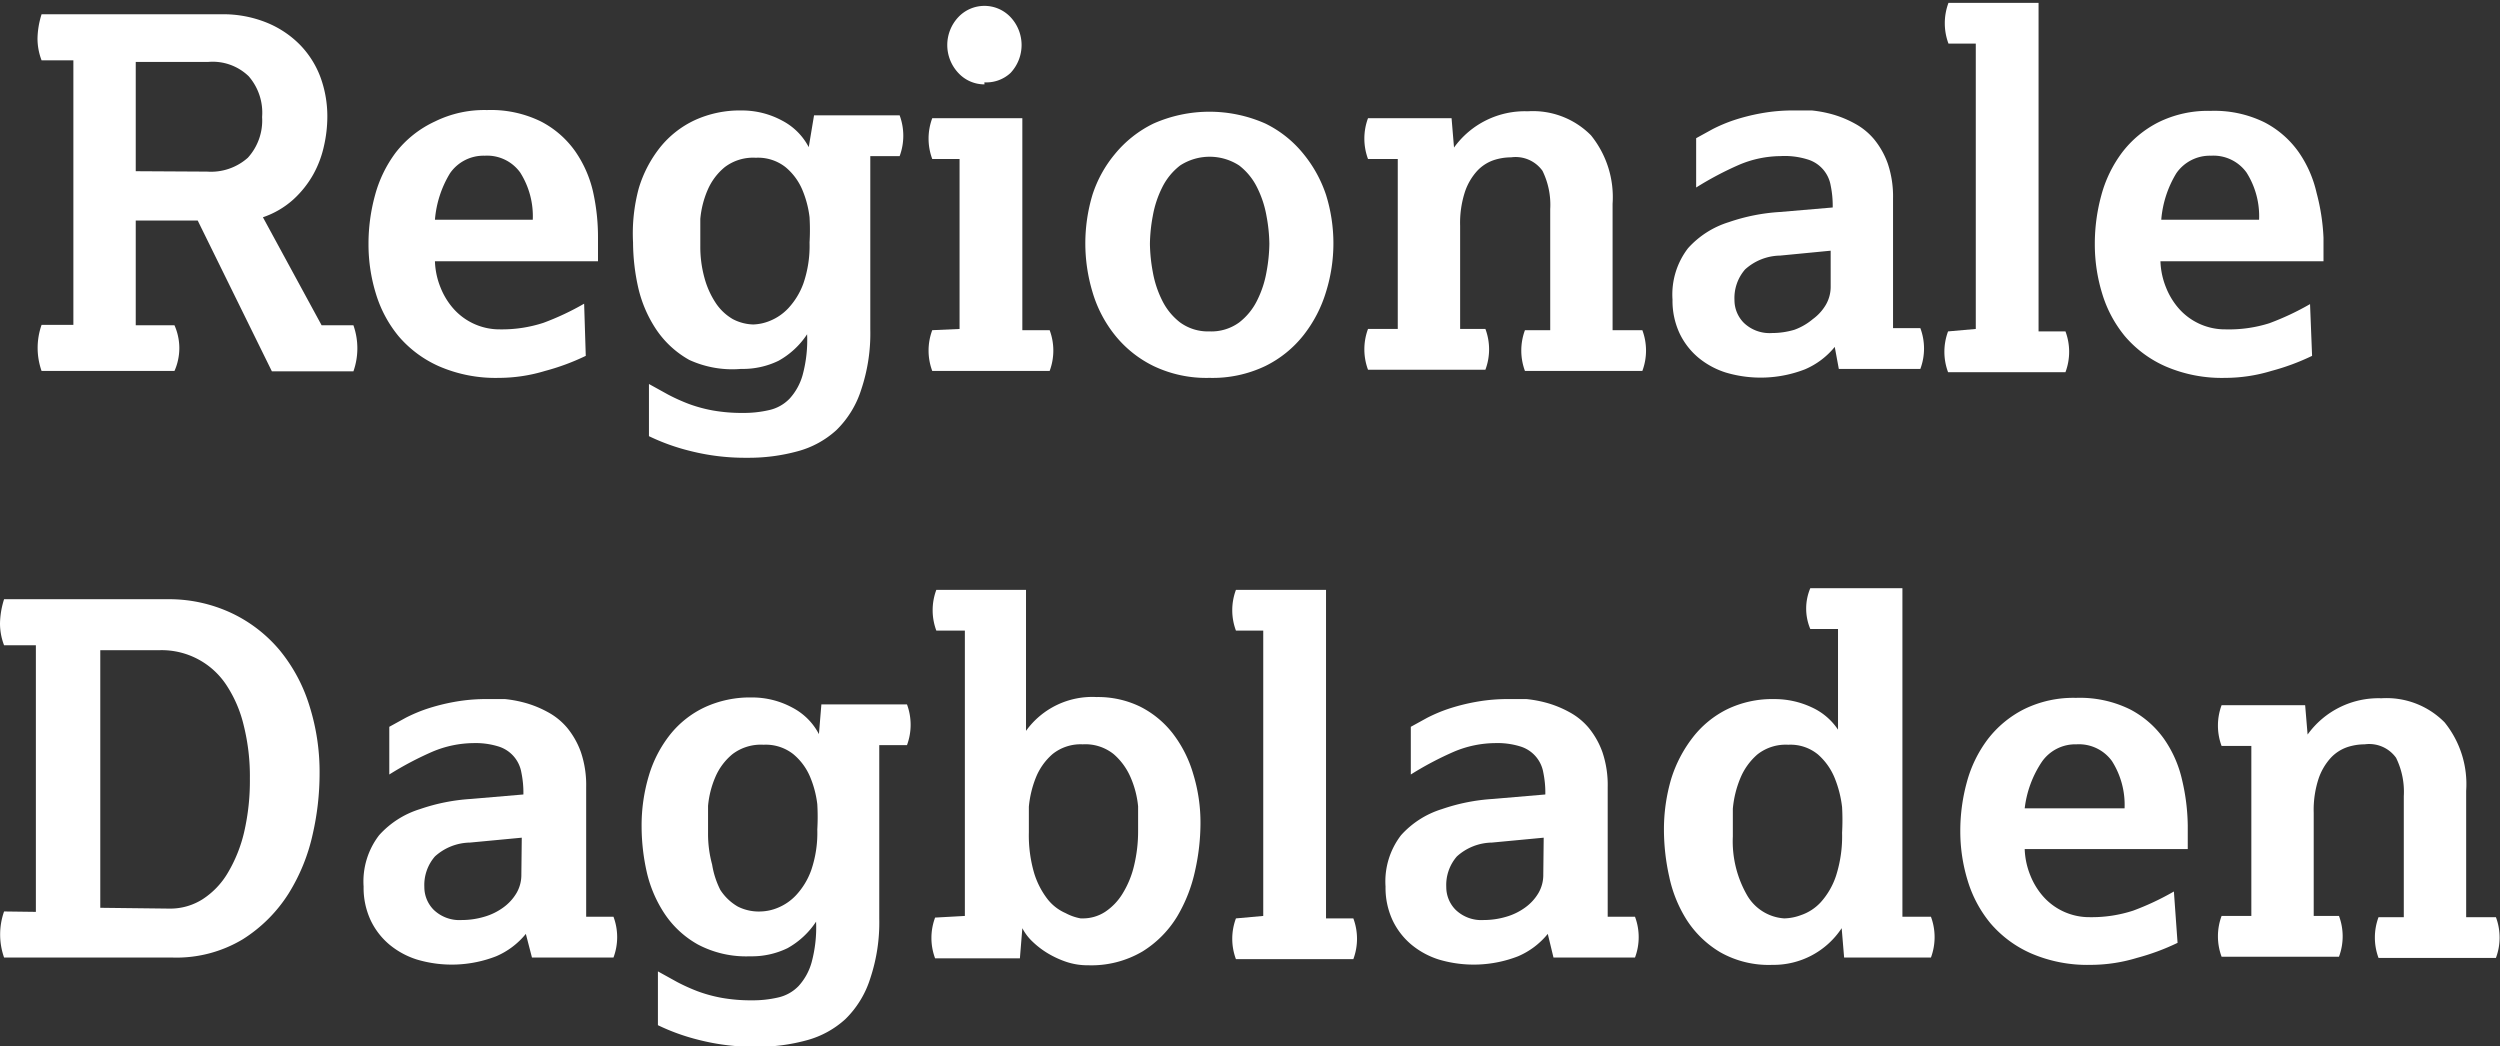
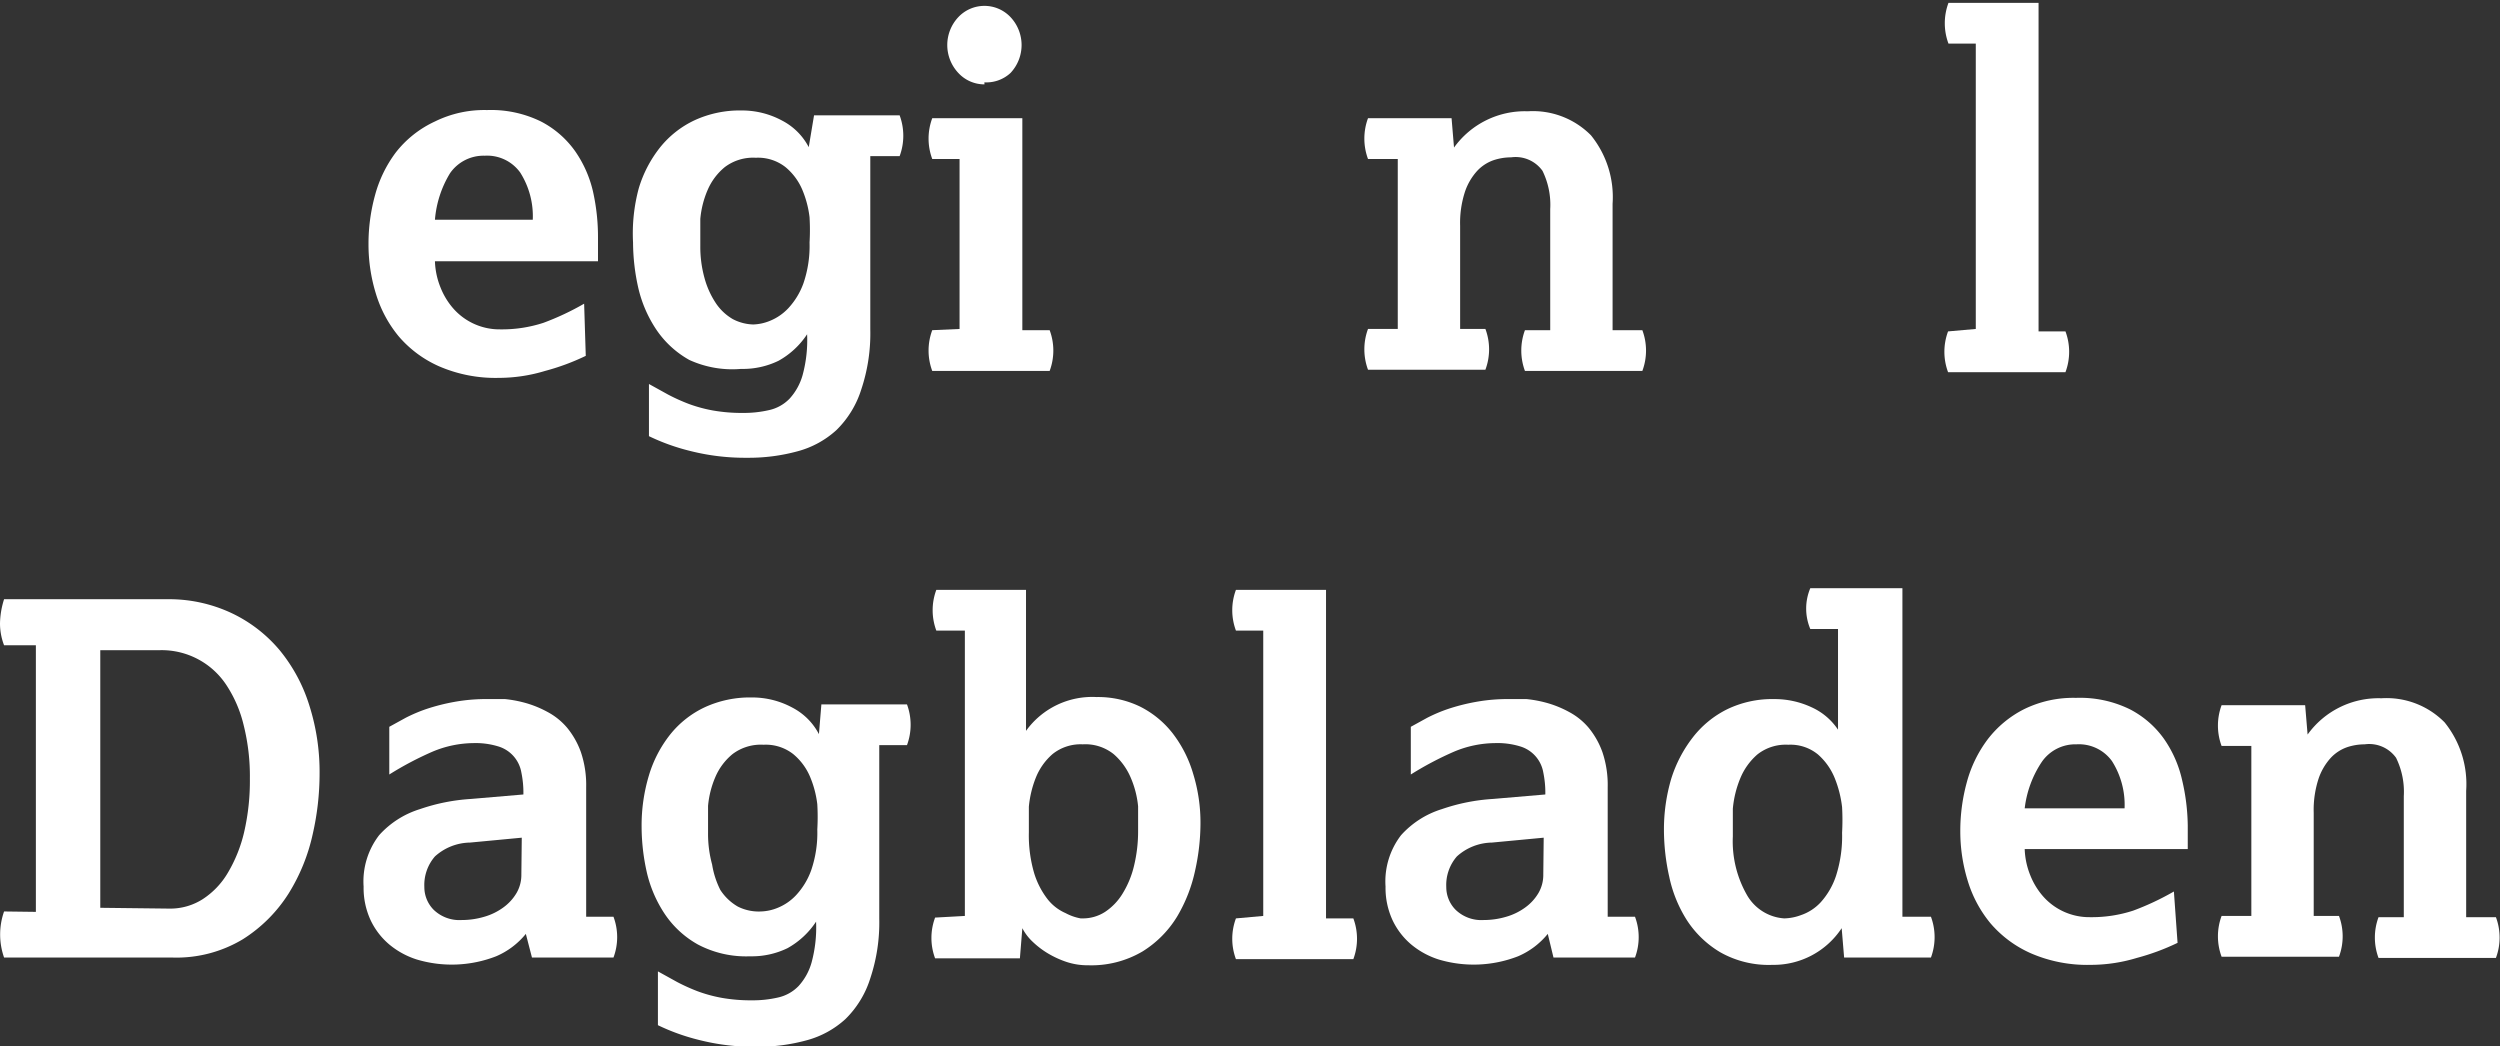
<svg xmlns="http://www.w3.org/2000/svg" id="Laag_1" data-name="Laag 1" viewBox="0 0 61.33 25.66">
  <rect x="0" y="0" width="61.33" height="25.66" fill="#333333" stroke="none" />
  <defs>
    <style>.cls-1{fill:#fff;}</style>
  </defs>
  <title>logo-regionale-dagbladen</title>
-   <path class="cls-1" d="M9.13,14.14V7.65H8.35a1.5,1.5,0,0,1-.1-.54,2.09,2.09,0,0,1,.1-.59h4.42a2.84,2.84,0,0,1,1.09.2,2.42,2.42,0,0,1,.82.54,2.28,2.28,0,0,1,.51.8,2.79,2.79,0,0,1,.17,1,3.24,3.24,0,0,1-.08.68,2.55,2.55,0,0,1-.26.7,2.46,2.46,0,0,1-.49.62,2.14,2.14,0,0,1-.75.44l1.44,2.65H16a1.7,1.7,0,0,1,0,1.13H14l-1.82-3.7H10.66v2.57h.95a1.32,1.32,0,0,1,.09.28,1.35,1.35,0,0,1,0,.56,1.31,1.31,0,0,1-.09.28H8.35a1.7,1.7,0,0,1,0-1.13Zm3.28-3.76a1.36,1.36,0,0,0,1-.34,1.36,1.36,0,0,0,.35-1,1.36,1.36,0,0,0-.33-1,1.27,1.27,0,0,0-1-.35H10.66v2.68Z" transform="translate(-7.33 -6.17)" />
  <path class="cls-1" d="M21.7,14.9a5.61,5.61,0,0,1-1,.37,3.92,3.92,0,0,1-1.13.17,3.48,3.48,0,0,1-1.46-.28,2.78,2.78,0,0,1-1-.74,3,3,0,0,1-.56-1.05,4.11,4.11,0,0,1-.18-1.21,4.5,4.5,0,0,1,.16-1.2,3.08,3.08,0,0,1,.51-1.05A2.6,2.6,0,0,1,18,9.15a2.74,2.74,0,0,1,1.28-.28,2.78,2.78,0,0,1,1.32.28,2.35,2.35,0,0,1,.84.73,2.85,2.85,0,0,1,.44,1A5.11,5.11,0,0,1,22,12v.58H18a1.87,1.87,0,0,0,.14.65,1.76,1.76,0,0,0,.33.53,1.51,1.51,0,0,0,1.13.49,3.28,3.28,0,0,0,1.06-.16,6.55,6.55,0,0,0,1-.47Zm-1.3-3.34a2,2,0,0,0-.31-1.16,1,1,0,0,0-.87-.41,1,1,0,0,0-.85.43A2.59,2.59,0,0,0,18,11.56Z" transform="translate(-7.33 -6.17)" />
  <path class="cls-1" d="M23.25,15.59l.47.26a4.64,4.64,0,0,0,.51.23,3.52,3.52,0,0,0,.59.16,4.09,4.09,0,0,0,.73.06,2.76,2.76,0,0,0,.65-.07,1,1,0,0,0,.5-.28,1.43,1.43,0,0,0,.32-.58,3.28,3.28,0,0,0,.11-1,2,2,0,0,1-.7.65,2,2,0,0,1-.92.2A2.53,2.53,0,0,1,24.24,15a2.37,2.37,0,0,1-.82-.76,3.1,3.1,0,0,1-.43-1,5.15,5.15,0,0,1-.13-1.12A4.26,4.26,0,0,1,23,10.79a3,3,0,0,1,.52-1,2.38,2.38,0,0,1,.85-.67,2.65,2.65,0,0,1,1.15-.24,2.07,2.07,0,0,1,1,.25,1.53,1.53,0,0,1,.65.65L27.3,9h2.1a1.44,1.44,0,0,1,0,1h-.72v4.25a4.33,4.33,0,0,1-.22,1.47,2.4,2.4,0,0,1-.61,1,2.29,2.29,0,0,1-.95.52,4.54,4.54,0,0,1-1.24.16,5.48,5.48,0,0,1-1.41-.17,5.14,5.14,0,0,1-1-.36Zm2.56-1.46a1.17,1.17,0,0,0,.41-.09,1.27,1.27,0,0,0,.45-.31,1.79,1.79,0,0,0,.37-.61,2.84,2.84,0,0,0,.15-1,5.37,5.37,0,0,0,0-.62,2.49,2.49,0,0,0-.18-.68,1.46,1.46,0,0,0-.41-.55,1.09,1.09,0,0,0-.73-.23,1.15,1.15,0,0,0-.76.23,1.48,1.48,0,0,0-.42.56,2.31,2.31,0,0,0-.18.71q0,.38,0,.67a2.86,2.86,0,0,0,.1.77,2.12,2.12,0,0,0,.27.61,1.26,1.26,0,0,0,.43.41A1.14,1.14,0,0,0,25.81,14.13Z" transform="translate(-7.33 -6.17)" />
  <path class="cls-1" d="M30.87,14.24V10.07H30.2a1.43,1.43,0,0,1,0-1h2.21v5.2h.67a1.43,1.43,0,0,1,0,1H30.2a1.43,1.43,0,0,1,0-1Zm.61-6a.87.87,0,0,1-.64-.28,1,1,0,0,1,0-1.37.88.88,0,0,1,1.28,0,1,1,0,0,1,0,1.37A.87.87,0,0,1,31.48,8.19Z" transform="translate(-7.33 -6.17)" />
-   <path class="cls-1" d="M37,15.44a3,3,0,0,1-1.37-.29,2.77,2.77,0,0,1-.95-.76,3.08,3.08,0,0,1-.55-1.06,4.14,4.14,0,0,1,0-2.38,3,3,0,0,1,.55-1,2.81,2.81,0,0,1,.95-.75,3.39,3.39,0,0,1,2.74,0,2.75,2.75,0,0,1,.94.75,3.16,3.16,0,0,1,.55,1,4,4,0,0,1,0,2.38,3.22,3.22,0,0,1-.55,1.06,2.72,2.72,0,0,1-.94.76A3,3,0,0,1,37,15.44Zm0-1.14a1.16,1.16,0,0,0,.73-.22,1.54,1.54,0,0,0,.44-.54,2.52,2.52,0,0,0,.23-.7,4,4,0,0,0,.07-.69,3.94,3.94,0,0,0-.07-.68,2.53,2.53,0,0,0-.23-.7,1.54,1.54,0,0,0-.44-.54,1.33,1.33,0,0,0-1.45,0,1.54,1.54,0,0,0-.44.54,2.54,2.54,0,0,0-.23.7,3.94,3.94,0,0,0-.07.68,4,4,0,0,0,.07.69,2.54,2.54,0,0,0,.23.7,1.54,1.54,0,0,0,.44.54A1.16,1.16,0,0,0,37,14.3Z" transform="translate(-7.33 -6.17)" />
  <path class="cls-1" d="M41.62,14.24V10.07h-.73a1.44,1.44,0,0,1,0-1h2.05l.06.72a2.14,2.14,0,0,1,1.81-.89,2,2,0,0,1,1.55.59,2.41,2.41,0,0,1,.53,1.68v3.1h.73a1.43,1.43,0,0,1,0,1H44.74a1.44,1.44,0,0,1,0-1h.62V11.3a1.89,1.89,0,0,0-.19-.94.81.81,0,0,0-.77-.33,1.37,1.37,0,0,0-.43.07,1,1,0,0,0-.4.26,1.45,1.45,0,0,0-.3.51,2.46,2.46,0,0,0-.12.84v2.53h.62a1.43,1.43,0,0,1,0,1H40.89a1.44,1.44,0,0,1,0-1Z" transform="translate(-7.33 -6.17)" />
-   <path class="cls-1" d="M52.34,14.68a1.9,1.9,0,0,1-.73.55,3,3,0,0,1-1.94.08,2,2,0,0,1-.68-.37,1.77,1.77,0,0,1-.46-.6,1.89,1.89,0,0,1-.17-.82,1.86,1.86,0,0,1,.38-1.26,2.23,2.23,0,0,1,1-.64A4.72,4.72,0,0,1,51,11.37l1.29-.11a2.46,2.46,0,0,0-.05-.54.81.81,0,0,0-.57-.64A1.89,1.89,0,0,0,51,10a2.64,2.64,0,0,0-1,.21,8,8,0,0,0-1.06.56V9.56l.4-.22a3.8,3.8,0,0,1,.52-.22,4.91,4.91,0,0,1,.67-.17,4.31,4.31,0,0,1,.82-.07l.43,0a3,3,0,0,1,.52.1,2.6,2.6,0,0,1,.53.22,1.63,1.63,0,0,1,.47.38,2,2,0,0,1,.34.6,2.52,2.52,0,0,1,.13.86v3.18h.67a1.43,1.43,0,0,1,0,1h-2Zm-.1-2.36L51,12.44a1.31,1.31,0,0,0-.86.34,1.07,1.07,0,0,0-.26.75.79.79,0,0,0,.23.56.91.91,0,0,0,.69.25,1.93,1.93,0,0,0,.55-.08A1.49,1.49,0,0,0,51.8,14a1.17,1.17,0,0,0,.32-.35.88.88,0,0,0,.12-.46Z" transform="translate(-7.33 -6.17)" />
  <path class="cls-1" d="M55.8,14.24v-7h-.67a1.43,1.43,0,0,1,0-1h2.21v8.06H58a1.43,1.43,0,0,1,0,1H55.12a1.43,1.43,0,0,1,0-1Z" transform="translate(-7.33 -6.17)" />
-   <path class="cls-1" d="M64.05,14.9a5.61,5.61,0,0,1-1,.37,3.92,3.92,0,0,1-1.13.17,3.48,3.48,0,0,1-1.46-.28,2.78,2.78,0,0,1-1-.74,3,3,0,0,1-.56-1.05,4.11,4.11,0,0,1-.18-1.21,4.5,4.5,0,0,1,.16-1.2,3.08,3.08,0,0,1,.51-1.05,2.6,2.6,0,0,1,.89-.74,2.74,2.74,0,0,1,1.28-.28,2.78,2.78,0,0,1,1.32.28,2.35,2.35,0,0,1,.84.73,2.85,2.85,0,0,1,.44,1A5.11,5.11,0,0,1,64.33,12v.58h-4a1.87,1.87,0,0,0,.14.65,1.76,1.76,0,0,0,.33.53,1.51,1.51,0,0,0,1.13.49A3.28,3.28,0,0,0,63,14.1a6.55,6.55,0,0,0,1-.47Zm-1.3-3.34a2,2,0,0,0-.31-1.16,1,1,0,0,0-.87-.41,1,1,0,0,0-.85.43,2.59,2.59,0,0,0-.37,1.14Z" transform="translate(-7.33 -6.17)" />
  <path class="cls-1" d="M8.21,28.54V22H7.43a1.5,1.5,0,0,1-.1-.54,2.09,2.09,0,0,1,.1-.59h4a3.61,3.61,0,0,1,1.58.34,3.48,3.48,0,0,1,1.18.91,4,4,0,0,1,.73,1.36,5.38,5.38,0,0,1,.25,1.67A6.68,6.68,0,0,1,15,26.64a4.62,4.62,0,0,1-.59,1.45,3.6,3.6,0,0,1-1.12,1.12,3.16,3.16,0,0,1-1.75.45H7.43a1.7,1.7,0,0,1,0-1.13Zm3.29-.08a1.48,1.48,0,0,0,.8-.23,1.94,1.94,0,0,0,.62-.65,3.51,3.51,0,0,0,.4-1,5.59,5.59,0,0,0,.14-1.31,5.14,5.14,0,0,0-.15-1.3,3.09,3.09,0,0,0-.43-1,1.9,1.9,0,0,0-1.62-.85H9.79v6.32Z" transform="translate(-7.33 -6.17)" />
  <path class="cls-1" d="M20.23,29.08a1.9,1.9,0,0,1-.73.55,3,3,0,0,1-1.94.08,2,2,0,0,1-.68-.37,1.77,1.77,0,0,1-.46-.6,1.89,1.89,0,0,1-.17-.82,1.86,1.86,0,0,1,.38-1.26,2.23,2.23,0,0,1,1-.64,4.72,4.72,0,0,1,1.25-.25l1.29-.11a2.46,2.46,0,0,0-.05-.54.81.81,0,0,0-.57-.64,1.89,1.89,0,0,0-.61-.08,2.64,2.64,0,0,0-1,.21,8,8,0,0,0-1.06.56V24l.4-.22a3.8,3.8,0,0,1,.52-.22,4.91,4.91,0,0,1,.67-.17,4.31,4.31,0,0,1,.82-.07l.43,0a3,3,0,0,1,.52.1,2.6,2.6,0,0,1,.53.22,1.63,1.63,0,0,1,.47.38,2,2,0,0,1,.34.6,2.52,2.52,0,0,1,.13.86v3.18h.67a1.43,1.43,0,0,1,0,1h-2Zm-.1-2.36-1.27.12a1.31,1.31,0,0,0-.86.34,1.07,1.07,0,0,0-.26.75.79.79,0,0,0,.23.56.91.91,0,0,0,.69.25,1.93,1.93,0,0,0,.55-.08,1.49,1.49,0,0,0,.47-.23,1.17,1.17,0,0,0,.32-.35.88.88,0,0,0,.12-.46Z" transform="translate(-7.33 -6.17)" />
  <path class="cls-1" d="M23.47,30l.47.26a4.64,4.64,0,0,0,.51.23,3.52,3.52,0,0,0,.59.16,4.09,4.09,0,0,0,.73.06,2.76,2.76,0,0,0,.65-.07,1,1,0,0,0,.5-.28,1.43,1.43,0,0,0,.32-.58,3.28,3.28,0,0,0,.11-1,2,2,0,0,1-.7.65,2,2,0,0,1-.92.2,2.53,2.53,0,0,1-1.28-.29,2.37,2.37,0,0,1-.82-.76,3.1,3.1,0,0,1-.43-1,5.15,5.15,0,0,1-.13-1.12,4.26,4.26,0,0,1,.18-1.27,3,3,0,0,1,.52-1,2.38,2.38,0,0,1,.85-.67,2.65,2.65,0,0,1,1.15-.24,2.07,2.07,0,0,1,1,.25,1.53,1.53,0,0,1,.65.65l.06-.73h2.1a1.44,1.44,0,0,1,0,1H28.9v4.25a4.33,4.33,0,0,1-.22,1.47,2.4,2.4,0,0,1-.61,1,2.29,2.29,0,0,1-.95.52,4.54,4.54,0,0,1-1.24.16,5.48,5.48,0,0,1-1.41-.17,5.14,5.14,0,0,1-1-.36ZM26,28.53a1.17,1.17,0,0,0,.41-.09,1.27,1.27,0,0,0,.45-.31,1.79,1.79,0,0,0,.37-.61,2.84,2.84,0,0,0,.15-1,5.37,5.37,0,0,0,0-.62,2.49,2.49,0,0,0-.18-.68,1.46,1.46,0,0,0-.41-.55,1.09,1.09,0,0,0-.73-.23,1.15,1.15,0,0,0-.76.23,1.48,1.48,0,0,0-.42.56,2.31,2.31,0,0,0-.18.71q0,.38,0,.67a2.86,2.86,0,0,0,.1.77A2.12,2.12,0,0,0,25,28a1.26,1.26,0,0,0,.43.41A1.14,1.14,0,0,0,26,28.53Z" transform="translate(-7.33 -6.17)" />
  <path class="cls-1" d="M31,28.64v-7h-.7a1.43,1.43,0,0,1,0-1H32.5V24.1a2,2,0,0,1,1.73-.83,2.37,2.37,0,0,1,1.06.23,2.35,2.35,0,0,1,.8.65,3,3,0,0,1,.51,1,4.06,4.06,0,0,1,.18,1.24,5.35,5.35,0,0,1-.13,1.13,3.73,3.73,0,0,1-.44,1.13,2.59,2.59,0,0,1-.85.86,2.47,2.47,0,0,1-1.34.34,1.63,1.63,0,0,1-.52-.08,2.33,2.33,0,0,1-.46-.21,2.09,2.09,0,0,1-.38-.29,1.23,1.23,0,0,1-.25-.33l-.06.74H30.27a1.43,1.43,0,0,1,0-1Zm2.88.06a1,1,0,0,0,.56-.16,1.42,1.42,0,0,0,.43-.45,2.31,2.31,0,0,0,.28-.68,3.59,3.59,0,0,0,.1-.86q0-.24,0-.6a2.34,2.34,0,0,0-.18-.7,1.58,1.58,0,0,0-.42-.58,1.11,1.11,0,0,0-.76-.24,1.1,1.1,0,0,0-.74.24,1.51,1.51,0,0,0-.41.58,2.56,2.56,0,0,0-.17.71q0,.37,0,.63a3.29,3.29,0,0,0,.13,1,2,2,0,0,0,.33.64,1.14,1.14,0,0,0,.44.34A1.25,1.25,0,0,0,33.84,28.7Z" transform="translate(-7.33 -6.17)" />
  <path class="cls-1" d="M38.32,28.64v-7h-.67a1.43,1.43,0,0,1,0-1h2.21v8.06h.67a1.43,1.43,0,0,1,0,1H37.65a1.43,1.43,0,0,1,0-1Z" transform="translate(-7.33 -6.17)" />
  <path class="cls-1" d="M45.3,29.08a1.9,1.9,0,0,1-.73.55,3,3,0,0,1-1.94.08,2,2,0,0,1-.68-.37,1.77,1.77,0,0,1-.46-.6,1.89,1.89,0,0,1-.17-.82,1.86,1.86,0,0,1,.38-1.26,2.23,2.23,0,0,1,1-.64,4.72,4.72,0,0,1,1.25-.25l1.29-.11a2.46,2.46,0,0,0-.05-.54.81.81,0,0,0-.57-.64A1.89,1.89,0,0,0,44,24.4a2.64,2.64,0,0,0-1,.21,8,8,0,0,0-1.06.56V24l.4-.22a3.8,3.8,0,0,1,.52-.22,4.91,4.91,0,0,1,.67-.17,4.31,4.31,0,0,1,.82-.07l.43,0a3,3,0,0,1,.52.1,2.6,2.6,0,0,1,.53.22,1.63,1.63,0,0,1,.47.38,2,2,0,0,1,.34.6,2.52,2.52,0,0,1,.13.86v3.18h.67a1.43,1.43,0,0,1,0,1h-2Zm-.1-2.36-1.27.12a1.31,1.31,0,0,0-.86.34,1.07,1.07,0,0,0-.26.75.79.79,0,0,0,.23.56.91.91,0,0,0,.69.25,1.93,1.93,0,0,0,.55-.08,1.49,1.49,0,0,0,.47-.23,1.17,1.17,0,0,0,.32-.35.88.88,0,0,0,.12-.46Z" transform="translate(-7.33 -6.17)" />
  <path class="cls-1" d="M52.51,28.94a2,2,0,0,1-1.7.9,2.41,2.41,0,0,1-1.28-.31,2.49,2.49,0,0,1-.82-.79,3.22,3.22,0,0,1-.43-1.06,5.32,5.32,0,0,1-.13-1.13,4.38,4.38,0,0,1,.18-1.28,3.21,3.21,0,0,1,.52-1,2.43,2.43,0,0,1,.85-.7,2.54,2.54,0,0,1,1.15-.25,2.14,2.14,0,0,1,.92.2,1.54,1.54,0,0,1,.65.55V21.6h-.68a1.29,1.29,0,0,1,0-1H54v8.06h.7a1.44,1.44,0,0,1,0,1H52.57ZM51.1,28.7a1.24,1.24,0,0,0,.41-.08A1.17,1.17,0,0,0,52,28.3a1.83,1.83,0,0,0,.37-.64,3.18,3.18,0,0,0,.15-1.06,5.69,5.69,0,0,0,0-.63,2.73,2.73,0,0,0-.18-.71,1.54,1.54,0,0,0-.41-.58,1.06,1.06,0,0,0-.73-.24,1.12,1.12,0,0,0-.76.24,1.56,1.56,0,0,0-.42.59,2.53,2.53,0,0,0-.18.74c0,.26,0,.49,0,.68a2.65,2.65,0,0,0,.36,1.46A1.14,1.14,0,0,0,51.1,28.7Z" transform="translate(-7.33 -6.17)" />
  <path class="cls-1" d="M60.75,29.3a5.61,5.61,0,0,1-1,.37,3.92,3.92,0,0,1-1.13.17,3.48,3.48,0,0,1-1.46-.28,2.78,2.78,0,0,1-1-.74,3,3,0,0,1-.56-1.05,4.11,4.11,0,0,1-.18-1.21,4.5,4.5,0,0,1,.16-1.2,3.08,3.08,0,0,1,.51-1.05,2.6,2.6,0,0,1,.89-.74,2.74,2.74,0,0,1,1.28-.28,2.78,2.78,0,0,1,1.32.28,2.35,2.35,0,0,1,.84.73,2.85,2.85,0,0,1,.44,1A5.11,5.11,0,0,1,61,26.42V27H57a1.87,1.87,0,0,0,.14.65,1.76,1.76,0,0,0,.33.53,1.51,1.51,0,0,0,1.13.49,3.28,3.28,0,0,0,1.06-.16,6.55,6.55,0,0,0,1-.47ZM59.45,26a2,2,0,0,0-.31-1.16,1,1,0,0,0-.87-.41,1,1,0,0,0-.85.43A2.59,2.59,0,0,0,57,26Z" transform="translate(-7.33 -6.17)" />
  <path class="cls-1" d="M62.56,28.64V24.47h-.73a1.44,1.44,0,0,1,0-1h2.05l.06.72a2.14,2.14,0,0,1,1.81-.89,2,2,0,0,1,1.55.59,2.41,2.41,0,0,1,.53,1.68v3.1h.73a1.43,1.43,0,0,1,0,1H65.68a1.44,1.44,0,0,1,0-1h.62V25.7a1.89,1.89,0,0,0-.19-.94.81.81,0,0,0-.77-.33,1.37,1.37,0,0,0-.43.07,1,1,0,0,0-.4.26,1.45,1.45,0,0,0-.3.51,2.46,2.46,0,0,0-.12.84v2.53h.62a1.43,1.43,0,0,1,0,1H61.83a1.44,1.44,0,0,1,0-1Z" transform="translate(-7.33 -6.17)" />
</svg>